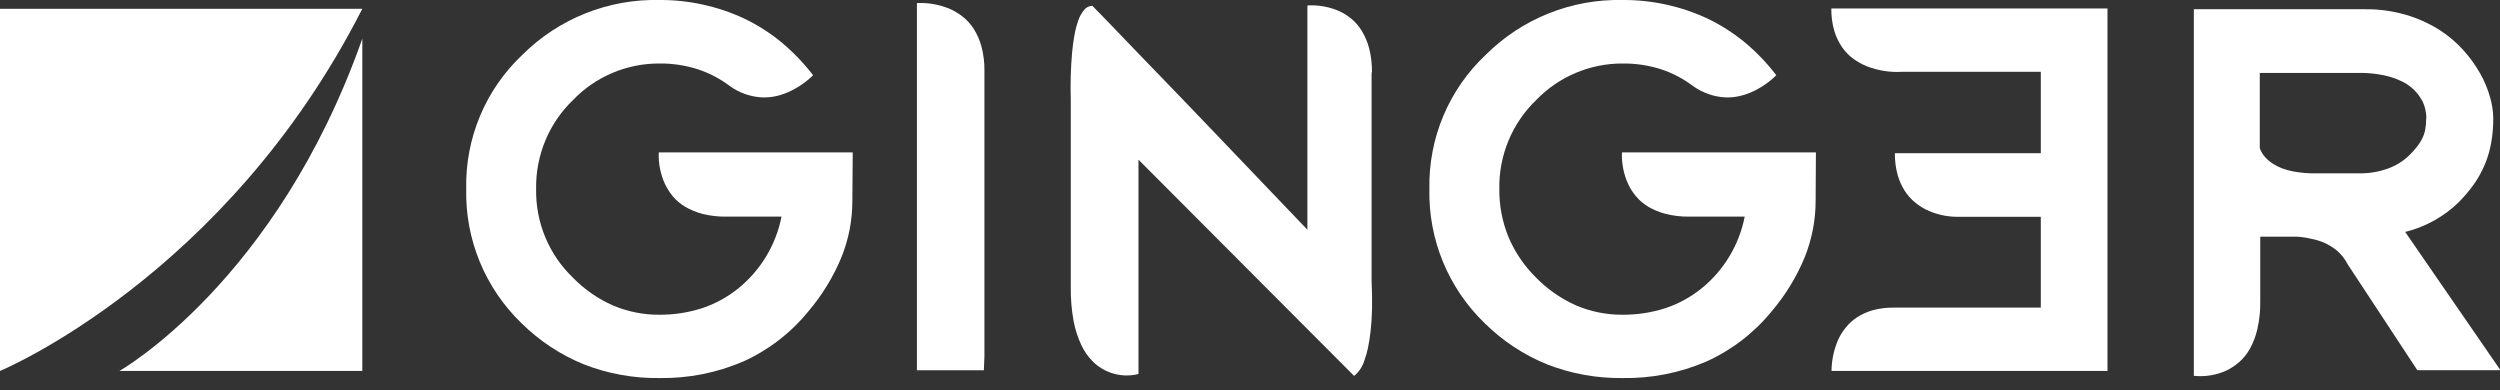
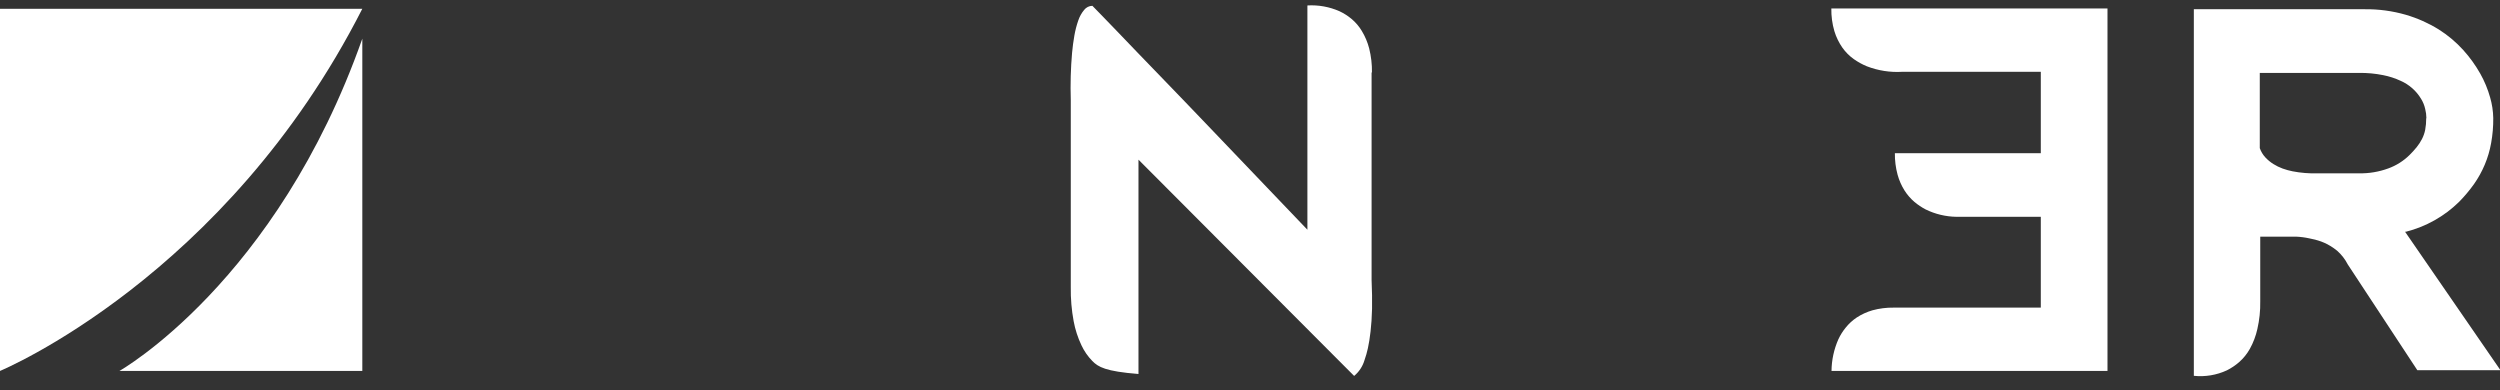
<svg xmlns="http://www.w3.org/2000/svg" width="205" height="32" viewBox="0 0 205 32" fill="none">
  <rect x="0" y="0" width="205" height="32" fill="#333333" stroke="none" />
  <g id="RVB">
-     <path id="Vector" d="M69.893 16.461C69.897 18.054 69.591 19.632 68.992 21.108C68.327 22.713 67.415 24.205 66.288 25.528C64.85 27.297 63.02 28.706 60.942 29.645C58.769 30.578 56.422 31.04 54.058 31C51.947 31.028 49.851 30.647 47.885 29.88C45.976 29.105 44.239 27.961 42.773 26.512C41.294 25.088 40.126 23.373 39.344 21.475C38.562 19.577 38.182 17.537 38.23 15.485C38.185 13.428 38.574 11.384 39.371 9.487C40.169 7.59 41.356 5.882 42.857 4.473C44.33 3.011 46.084 1.861 48.012 1.093C49.941 0.324 52.005 -0.048 54.08 -1.46078e-06C56.474 -0.012 58.84 0.505 61.01 1.514C62.094 2.03 63.111 2.675 64.039 3.436C65.016 4.246 65.9 5.163 66.675 6.168C66.084 6.747 65.394 7.216 64.637 7.553C64.31 7.696 63.971 7.807 63.623 7.886C63.242 7.969 62.853 8.002 62.464 7.985C61.519 7.931 60.61 7.608 59.843 7.054C59.04 6.448 58.142 5.98 57.185 5.669C56.179 5.351 55.128 5.195 54.073 5.207C52.751 5.2 51.443 5.462 50.225 5.976C49.008 6.49 47.908 7.245 46.992 8.197C46.013 9.138 45.239 10.271 44.718 11.525C44.197 12.779 43.939 14.127 43.962 15.485C43.936 16.844 44.191 18.194 44.712 19.45C45.234 20.706 46.01 21.84 46.992 22.781C47.93 23.74 49.043 24.511 50.271 25.051C51.469 25.558 52.757 25.816 54.058 25.808C55.242 25.816 56.42 25.637 57.549 25.278C58.627 24.922 59.632 24.376 60.518 23.666C62.364 22.179 63.628 20.089 64.085 17.763H59.541C58.885 17.773 58.23 17.697 57.594 17.536C57.095 17.404 56.616 17.206 56.17 16.946C55.797 16.721 55.462 16.437 55.178 16.105C54.931 15.808 54.721 15.483 54.55 15.137C54.161 14.312 53.979 13.406 54.02 12.495H69.924L69.893 16.461Z" fill="white" />
-     <path id="Vector_2" d="M80.678 30.364H75.187V0.25C76.135 0.207 77.08 0.38 77.951 0.757C78.312 0.927 78.653 1.137 78.966 1.385C79.314 1.664 79.614 1.999 79.852 2.376C80.134 2.823 80.346 3.311 80.481 3.822C80.65 4.461 80.732 5.121 80.723 5.782V6.993C80.723 7.561 80.723 8.25 80.723 9.052C80.723 9.854 80.723 10.755 80.723 11.739V14.864C80.723 15.939 80.723 17.044 80.723 18.172C80.723 19.299 80.723 20.397 80.723 21.471V24.552C80.723 25.536 80.723 26.421 80.723 27.201C80.723 27.98 80.723 28.661 80.723 29.214L80.678 30.364Z" fill="white" />
-     <path id="Vector_3" d="M112.47 5.934V22.955C112.508 23.84 112.523 24.627 112.508 25.324C112.493 26.02 112.447 26.625 112.387 27.17C112.326 27.715 112.251 28.169 112.167 28.555C112.095 28.889 112.001 29.218 111.887 29.539C111.738 30.043 111.443 30.491 111.039 30.826L93.355 13.093V30.667C92.686 30.837 91.984 30.827 91.319 30.64C90.654 30.453 90.051 30.094 89.569 29.6C89.2 29.222 88.898 28.784 88.675 28.306C88.379 27.68 88.165 27.018 88.039 26.338C87.869 25.417 87.79 24.482 87.804 23.545V8.181C87.763 6.896 87.799 5.61 87.91 4.329C87.956 3.845 88.016 3.375 88.099 2.914C88.171 2.494 88.278 2.082 88.418 1.68C88.524 1.363 88.688 1.067 88.902 0.81C88.983 0.708 89.085 0.624 89.201 0.567C89.318 0.509 89.446 0.478 89.576 0.477L90.402 1.324L91.674 2.641L93.287 4.322L95.158 6.259L97.18 8.355L99.247 10.512L107.207 18.838V0.447C108.111 0.394 109.014 0.557 109.842 0.923C110.193 1.088 110.521 1.297 110.819 1.544C111.155 1.825 111.442 2.16 111.667 2.535C111.939 2.983 112.143 3.467 112.273 3.973C112.435 4.619 112.511 5.283 112.5 5.949" fill="white" />
-     <path id="Vector_4" d="M148.882 16.461C148.882 18.053 148.576 19.631 147.981 21.108C147.316 22.713 146.404 24.205 145.277 25.528C143.836 27.297 142.003 28.706 139.923 29.645C137.751 30.58 135.404 31.042 133.039 31C130.929 31.027 128.833 30.647 126.867 29.88C124.957 29.105 123.22 27.961 121.755 26.512C120.275 25.088 119.107 23.373 118.325 21.475C117.543 19.577 117.163 17.537 117.211 15.485C117.169 13.427 117.56 11.383 118.36 9.485C119.16 7.588 120.35 5.88 121.853 4.473C123.325 3.011 125.077 1.861 127.005 1.093C128.932 0.324 130.995 -0.047 133.069 3.16929e-06C135.463 -0.012 137.829 0.505 139.999 1.514C141.081 2.032 142.098 2.678 143.028 3.436C144.005 4.244 144.887 5.161 145.656 6.168C145.068 6.747 144.38 7.216 143.627 7.553C143.297 7.697 142.955 7.808 142.604 7.886C142.224 7.97 141.834 8.003 141.445 7.985C141.015 7.959 140.59 7.878 140.181 7.742C139.697 7.582 139.24 7.35 138.825 7.054C138.025 6.447 137.129 5.979 136.174 5.669C135.165 5.351 134.112 5.195 133.054 5.207C131.733 5.202 130.425 5.464 129.208 5.978C127.991 6.492 126.89 7.246 125.973 8.197C124.994 9.138 124.22 10.271 123.699 11.525C123.178 12.779 122.921 14.127 122.944 15.485C122.928 16.844 123.186 18.193 123.701 19.451C124.232 20.7 125.004 21.831 125.973 22.781C126.914 23.737 128.026 24.507 129.252 25.051C130.45 25.557 131.739 25.815 133.039 25.808C134.226 25.816 135.407 25.638 136.538 25.278C137.616 24.922 138.621 24.376 139.507 23.666C141.351 22.178 142.612 20.088 143.066 17.763H138.522C137.866 17.773 137.212 17.697 136.576 17.536C136.074 17.406 135.592 17.207 135.144 16.946C134.773 16.721 134.441 16.437 134.16 16.105C133.91 15.81 133.699 15.485 133.531 15.137C133.143 14.312 132.961 13.406 133.001 12.495H148.905L148.882 16.461Z" fill="white" />
+     <path id="Vector_3" d="M112.47 5.934V22.955C112.508 23.84 112.523 24.627 112.508 25.324C112.493 26.02 112.447 26.625 112.387 27.17C112.326 27.715 112.251 28.169 112.167 28.555C112.095 28.889 112.001 29.218 111.887 29.539C111.738 30.043 111.443 30.491 111.039 30.826L93.355 13.093V30.667C90.654 30.453 90.051 30.094 89.569 29.6C89.2 29.222 88.898 28.784 88.675 28.306C88.379 27.68 88.165 27.018 88.039 26.338C87.869 25.417 87.79 24.482 87.804 23.545V8.181C87.763 6.896 87.799 5.61 87.91 4.329C87.956 3.845 88.016 3.375 88.099 2.914C88.171 2.494 88.278 2.082 88.418 1.68C88.524 1.363 88.688 1.067 88.902 0.81C88.983 0.708 89.085 0.624 89.201 0.567C89.318 0.509 89.446 0.478 89.576 0.477L90.402 1.324L91.674 2.641L93.287 4.322L95.158 6.259L97.18 8.355L99.247 10.512L107.207 18.838V0.447C108.111 0.394 109.014 0.557 109.842 0.923C110.193 1.088 110.521 1.297 110.819 1.544C111.155 1.825 111.442 2.16 111.667 2.535C111.939 2.983 112.143 3.467 112.273 3.973C112.435 4.619 112.511 5.283 112.5 5.949" fill="white" />
    <path id="Vector_5" d="M150.746 27.821C150.905 27.48 151.106 27.16 151.344 26.868C151.602 26.545 151.909 26.264 152.253 26.035C152.65 25.776 153.084 25.577 153.54 25.445C154.105 25.291 154.689 25.217 155.274 25.225H167.346V17.778H160.424C159.549 17.765 158.688 17.558 157.902 17.173C157.575 17.002 157.268 16.796 156.986 16.56C156.672 16.291 156.398 15.977 156.176 15.629C155.92 15.223 155.726 14.782 155.6 14.319C155.446 13.747 155.372 13.156 155.38 12.563H167.346V5.888H155.986C154.995 5.948 154.003 5.793 153.078 5.434C152.704 5.28 152.348 5.084 152.018 4.851C151.654 4.594 151.336 4.276 151.079 3.913C150.789 3.499 150.567 3.041 150.42 2.558C150.243 1.954 150.159 1.326 150.17 0.696H172.814V30.417H150.185C150.193 29.523 150.384 28.64 150.746 27.821Z" fill="white" />
    <path id="Vector_6" d="M198.964 9.688C198.962 9.432 198.929 9.178 198.865 8.931C198.8 8.636 198.684 8.355 198.525 8.098C198.134 7.449 197.552 6.936 196.859 6.63C196.397 6.415 195.912 6.258 195.412 6.161C194.766 6.031 194.109 5.97 193.451 5.979H185.302V12.147C185.401 12.428 185.555 12.685 185.756 12.904C185.951 13.114 186.172 13.297 186.415 13.449C186.654 13.599 186.908 13.723 187.172 13.82C187.439 13.916 187.712 13.992 187.99 14.047C188.666 14.178 189.354 14.234 190.043 14.213H193.435C194.254 14.229 195.068 14.093 195.836 13.812C196.492 13.575 197.089 13.198 197.586 12.707C197.795 12.502 197.992 12.285 198.176 12.056C198.339 11.854 198.481 11.636 198.6 11.405C198.723 11.167 198.812 10.912 198.865 10.649C198.923 10.337 198.951 10.02 198.949 9.703M188.263 19.405H185.34V24.703C185.354 25.467 185.276 26.229 185.105 26.974C184.98 27.543 184.773 28.091 184.491 28.601C184.262 29.011 183.965 29.38 183.613 29.691C183.309 29.955 182.973 30.181 182.613 30.364C181.765 30.758 180.825 30.915 179.895 30.818V0.757H193.89C195.034 0.742 196.175 0.895 197.275 1.211C198.221 1.488 199.125 1.89 199.964 2.407C200.712 2.877 201.392 3.447 201.986 4.102C202.523 4.697 202.993 5.349 203.387 6.047C203.73 6.659 204 7.309 204.189 7.985C204.35 8.538 204.437 9.111 204.447 9.688C204.454 10.373 204.395 11.057 204.273 11.731C204.165 12.339 203.99 12.933 203.75 13.502C203.515 14.061 203.22 14.594 202.872 15.091C202.5 15.613 202.087 16.104 201.637 16.56C200.428 17.745 198.925 18.589 197.283 19.004H197.215L205.038 30.357H198.222L192.512 21.676C192.296 21.254 192.003 20.877 191.648 20.563C191.468 20.416 191.279 20.282 191.08 20.162C190.841 20.015 190.587 19.893 190.323 19.799C190.015 19.69 189.698 19.606 189.376 19.549C189.01 19.468 188.638 19.419 188.263 19.405Z" fill="white" />
    <path id="Vector_7" d="M0 0.719H29.71C18.509 22.75 0 30.417 0 30.417V0.719Z" fill="white" />
    <path id="Vector_8" d="M29.71 30.417H9.792C9.792 30.417 22.666 23.152 29.71 3.171V30.417Z" fill="white" />
  </g>
</svg>